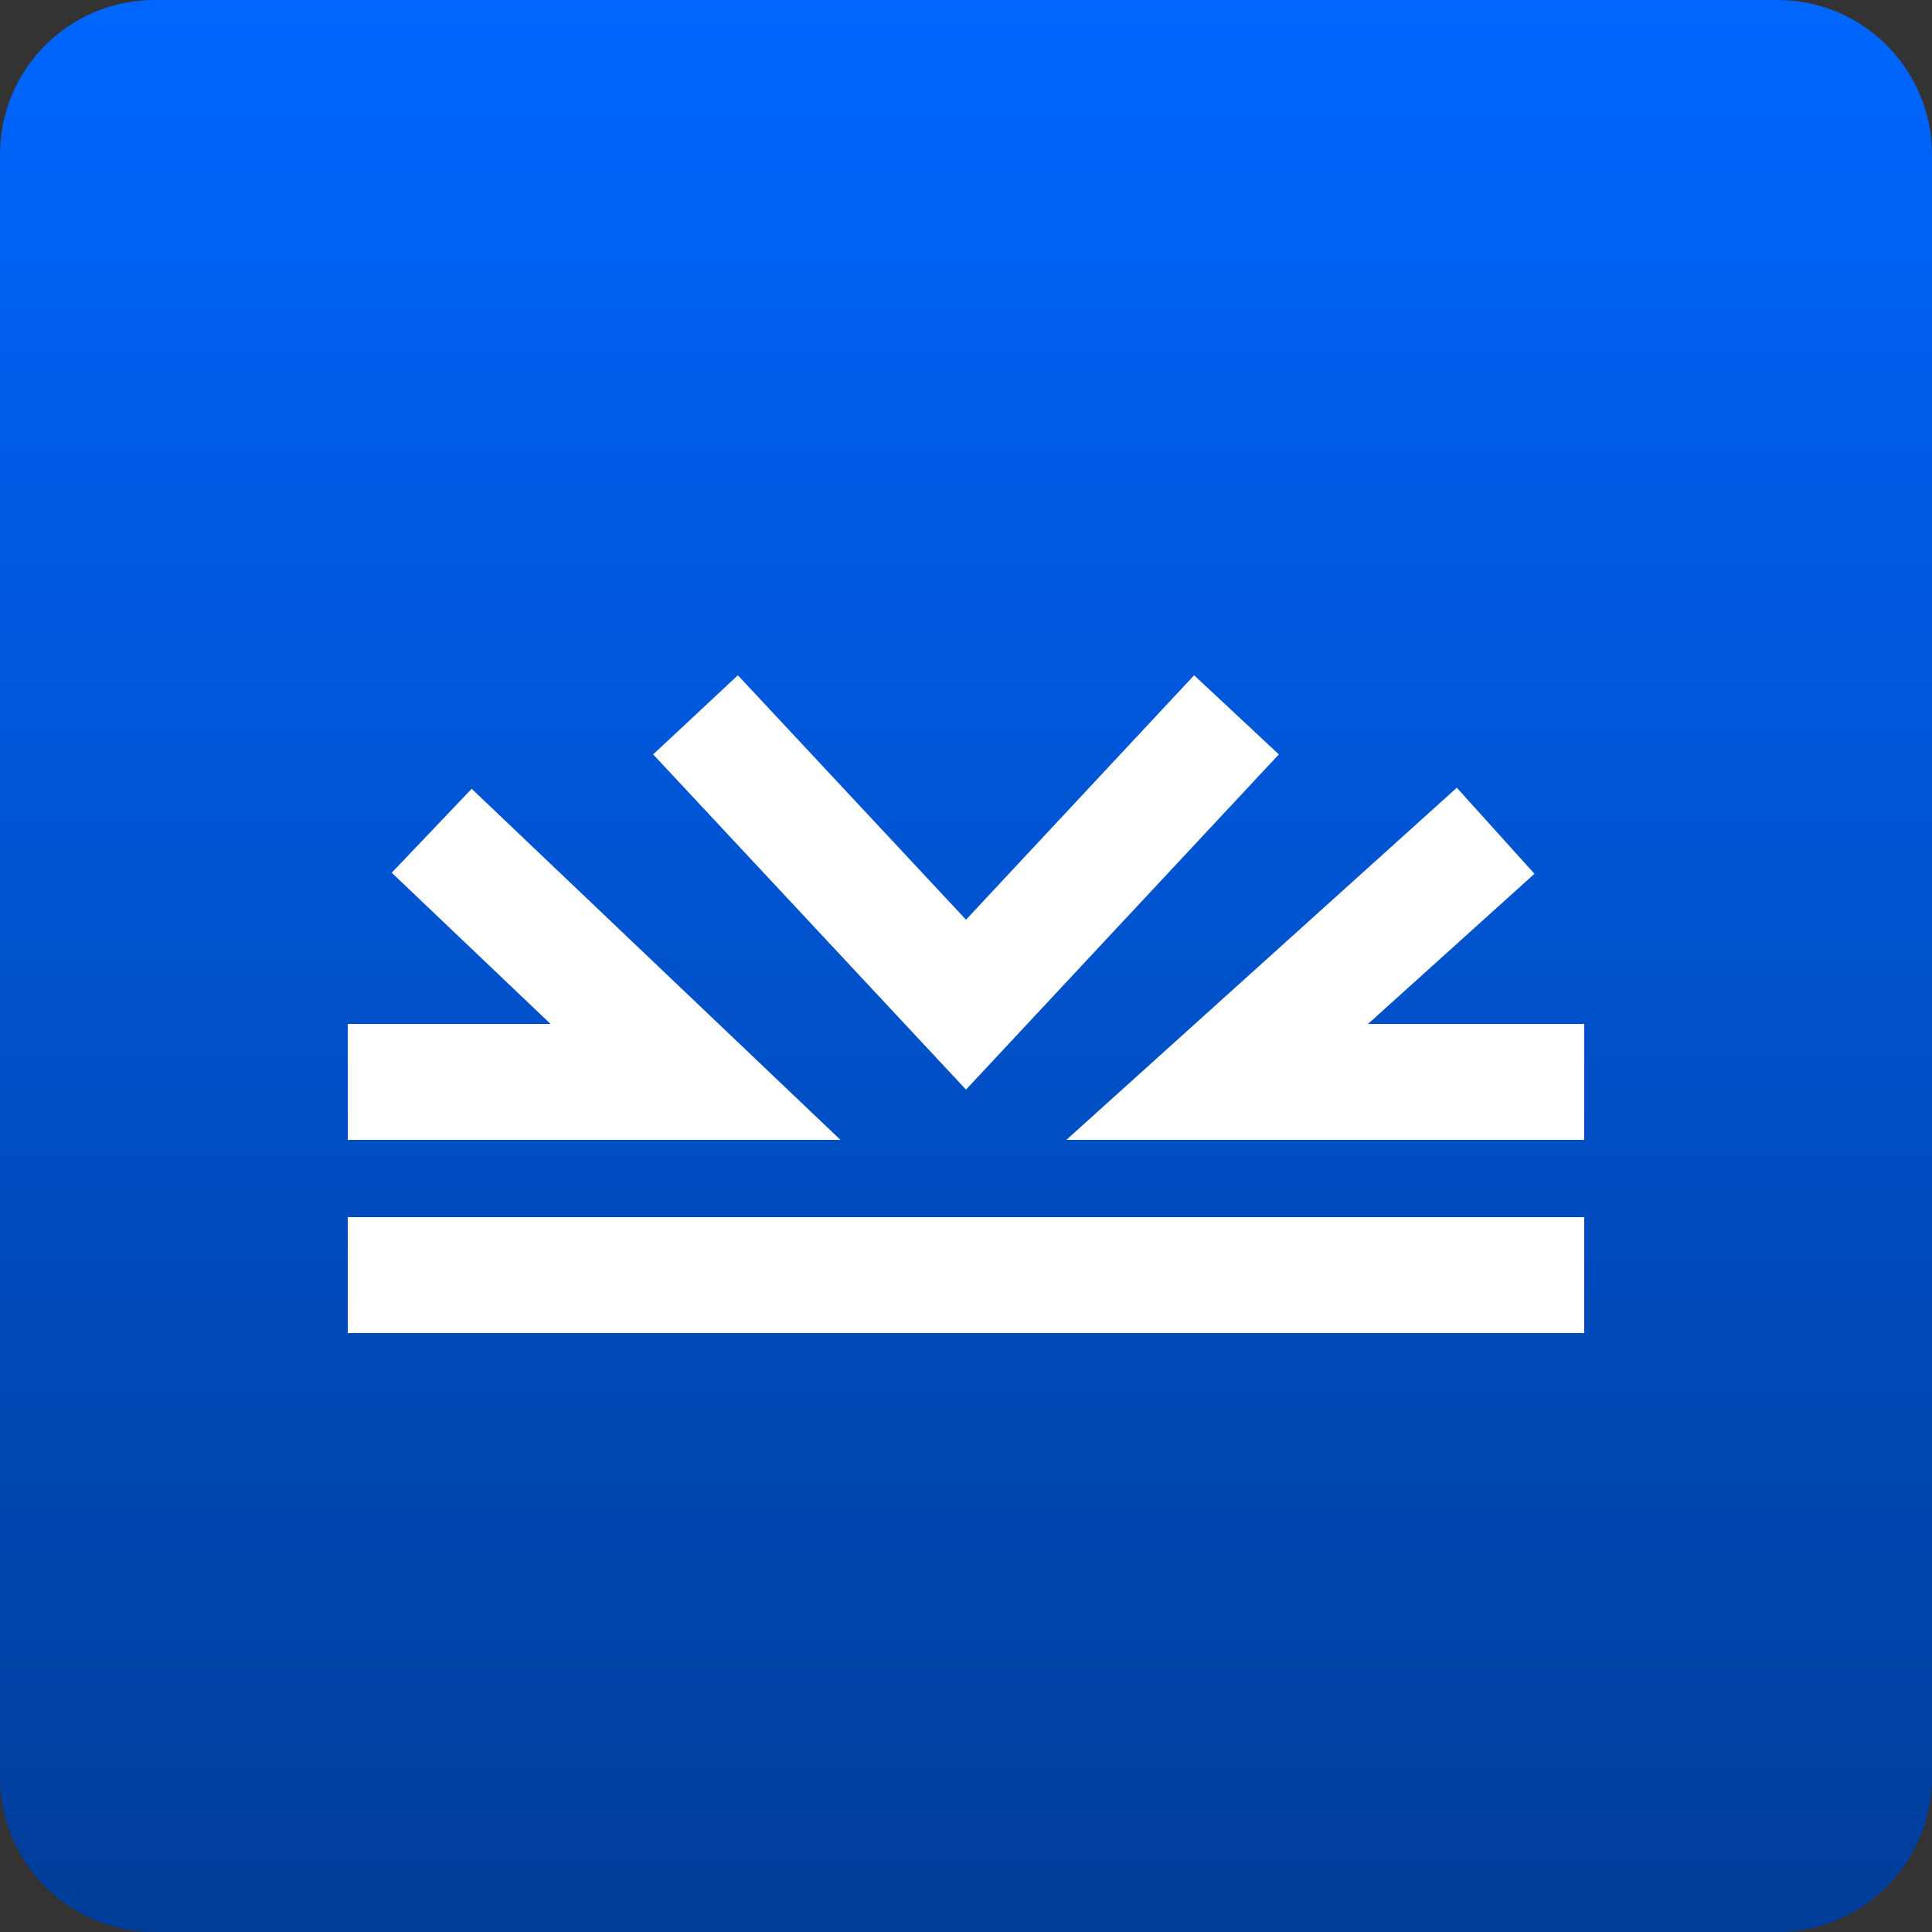
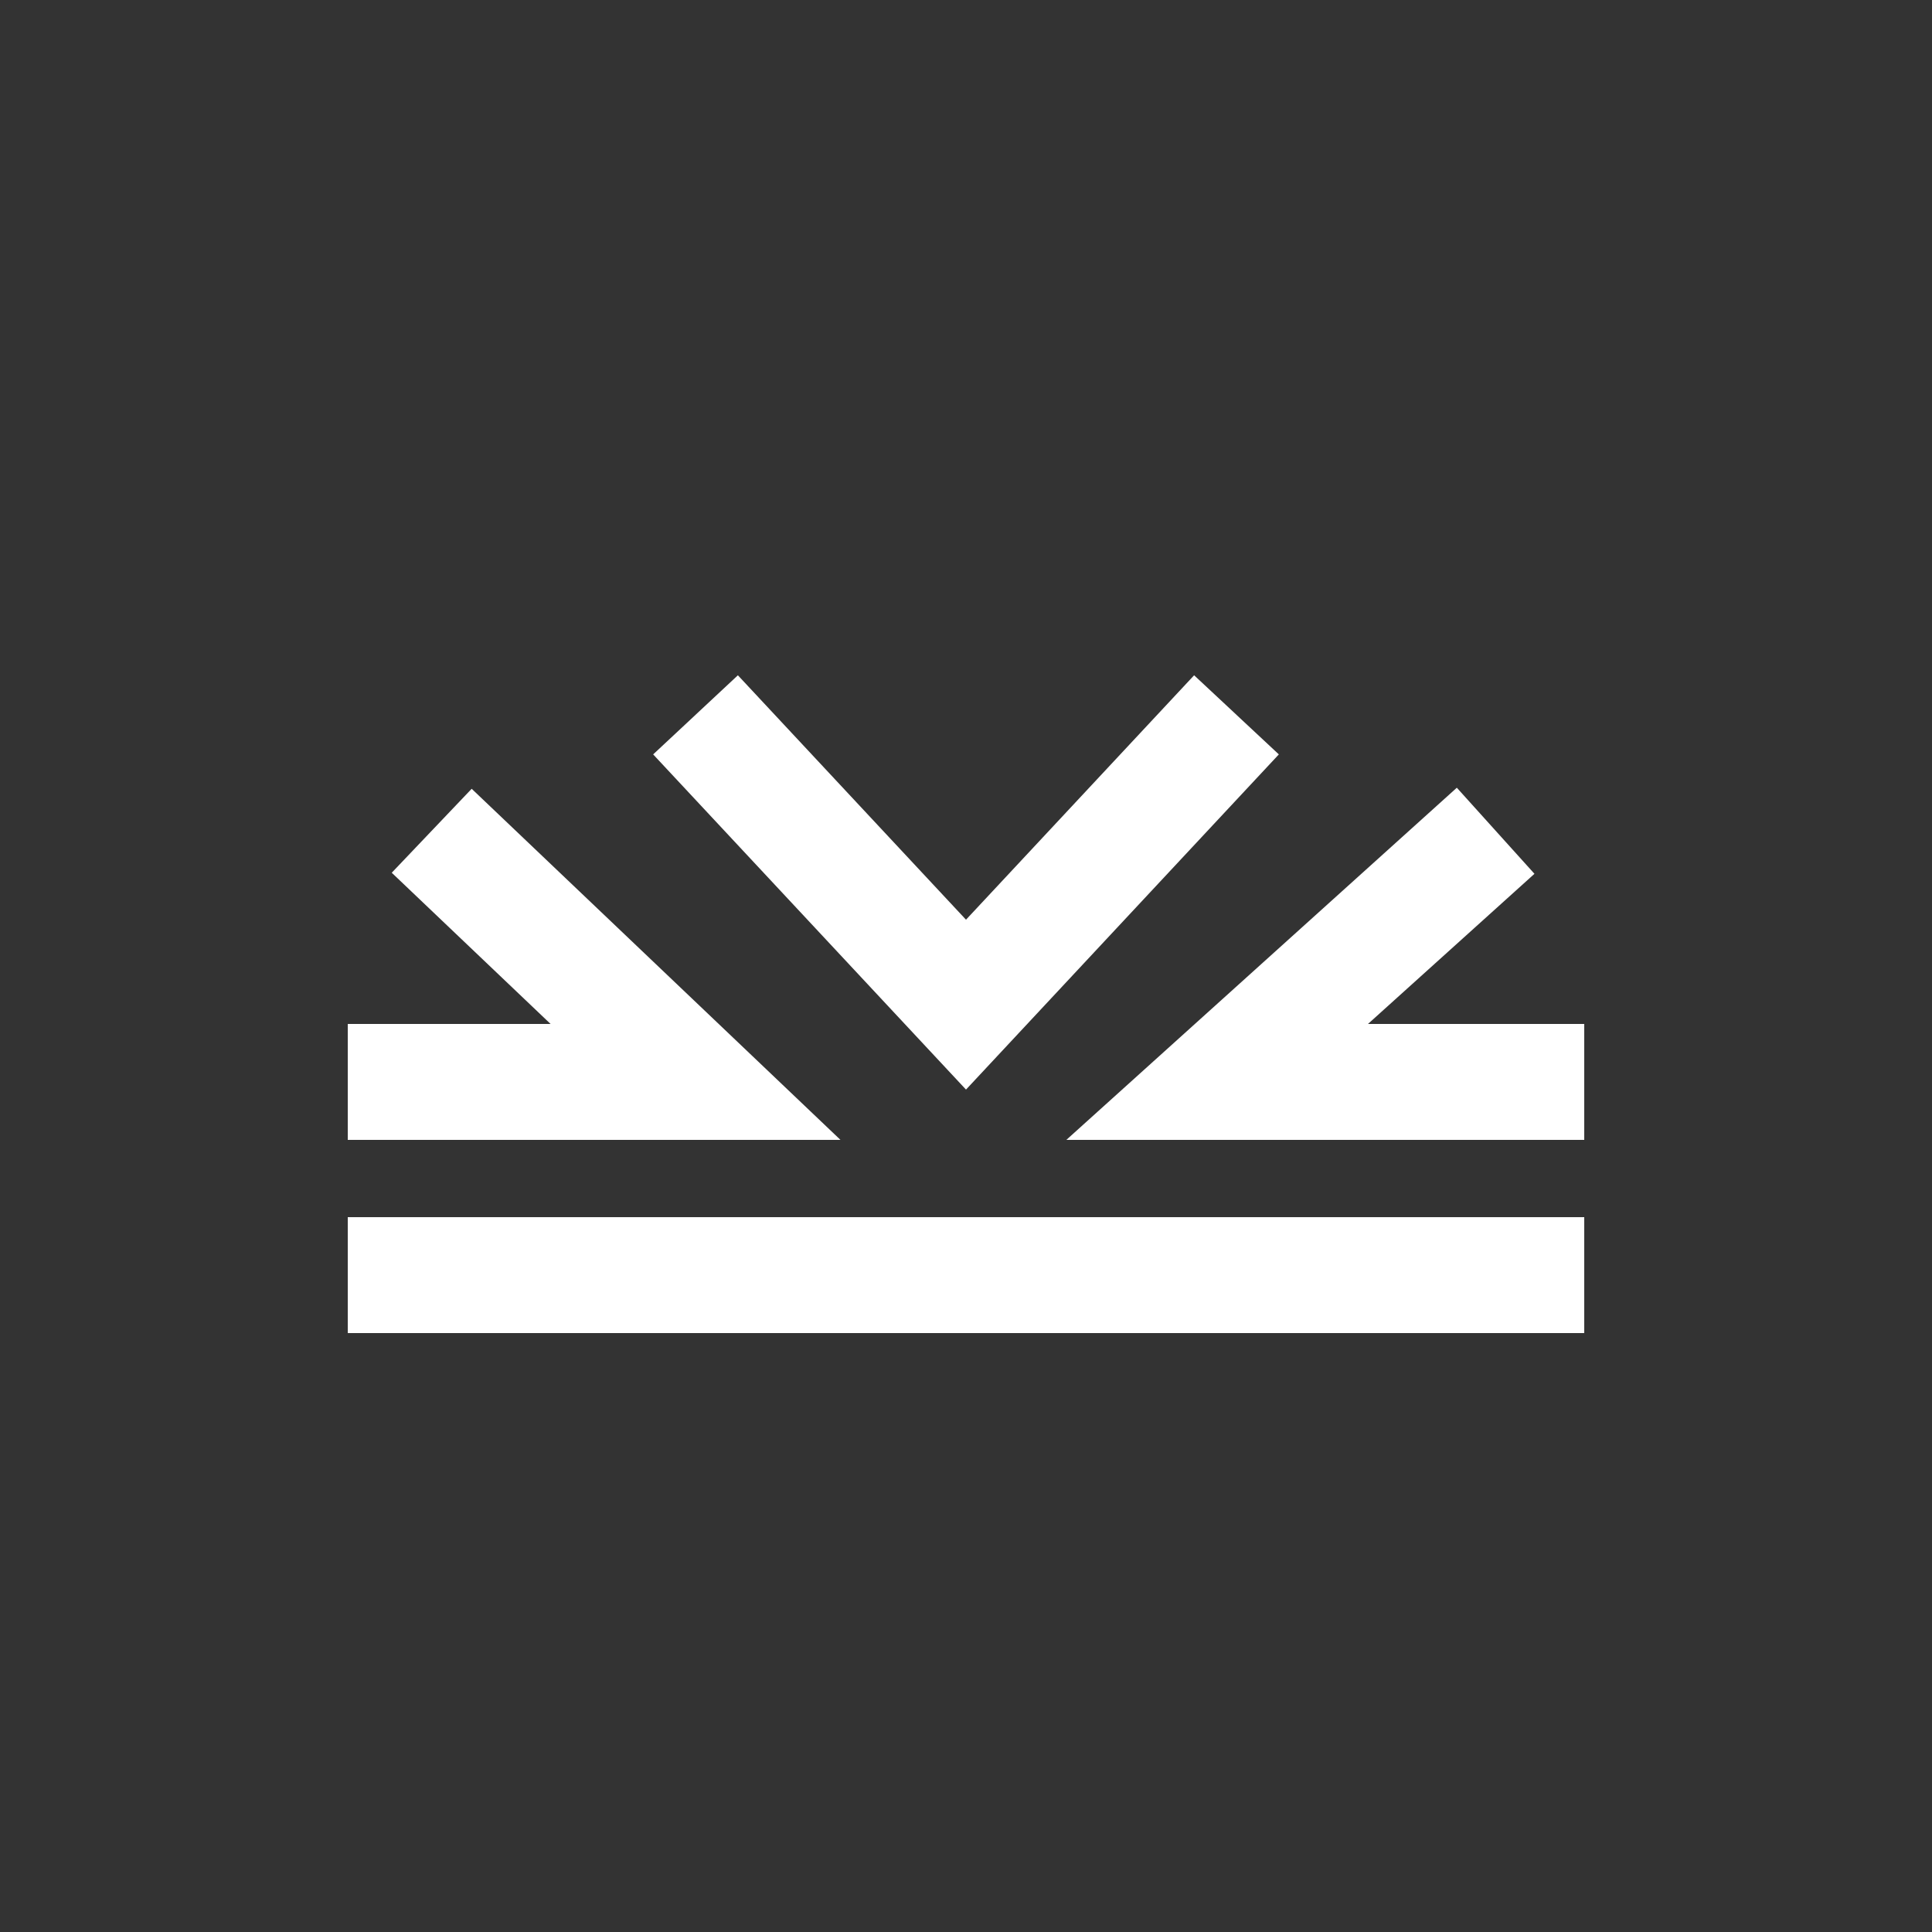
<svg xmlns="http://www.w3.org/2000/svg" width="100" height="100" viewBox="0 0 100 100" fill="none">
  <rect x="0" y="0" width="100" height="100" fill="#333333" stroke="none" />
-   <path d="M0 8C0 3.582 3.582 0 8 0H92C96.418 0 100 3.582 100 8V92C100 96.418 96.418 100 92 100H8C3.582 100 0 96.418 0 92V8Z" fill="url(#paint0_linear_218_12)" />
  <path d="M36 37L50 52L64 37" stroke="white" stroke-width="6" />
  <path d="M22.345 43L36 56H18" stroke="white" stroke-width="6" />
  <path d="M77.414 43L63 56H82" stroke="white" stroke-width="6" />
  <line x1="18" y1="66" x2="82" y2="66" stroke="white" stroke-width="6" />
  <defs>
    <linearGradient id="paint0_linear_218_12" x1="50" y1="0" x2="50" y2="100" gradientUnits="userSpaceOnUse">
      <stop stop-color="#0066FF" />
      <stop offset="1" stop-color="#003D99" />
    </linearGradient>
  </defs>
</svg>